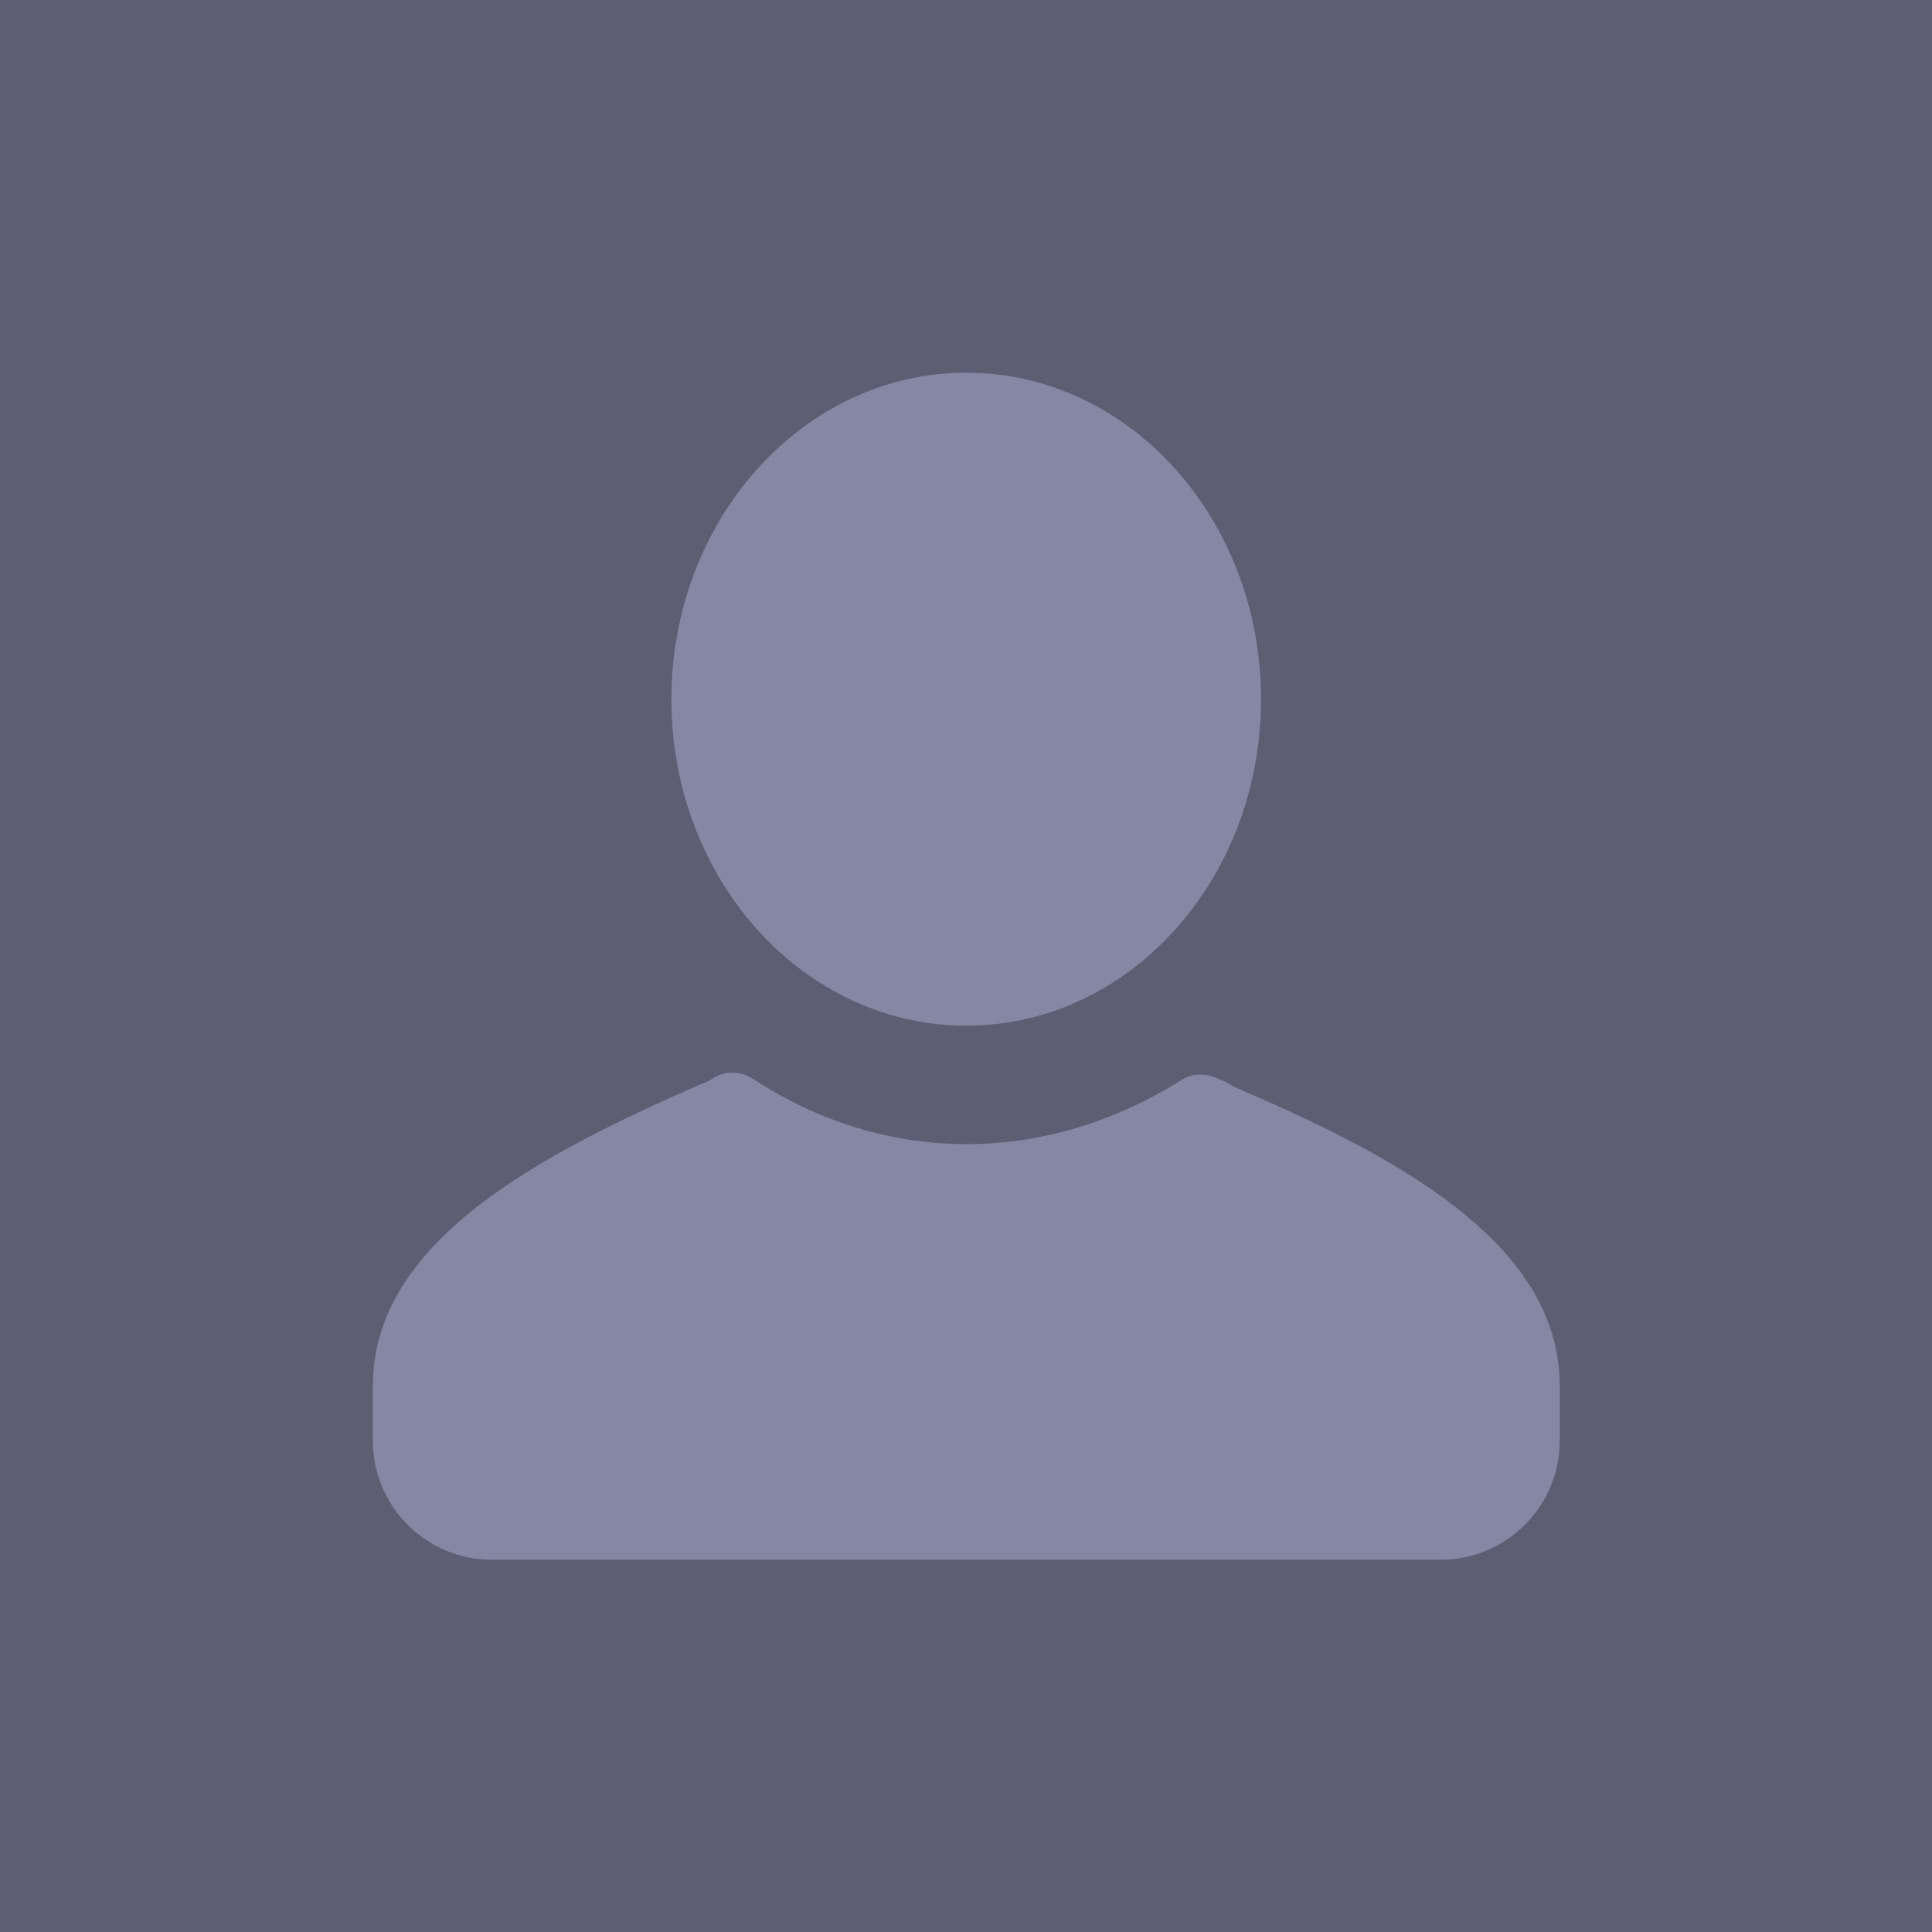
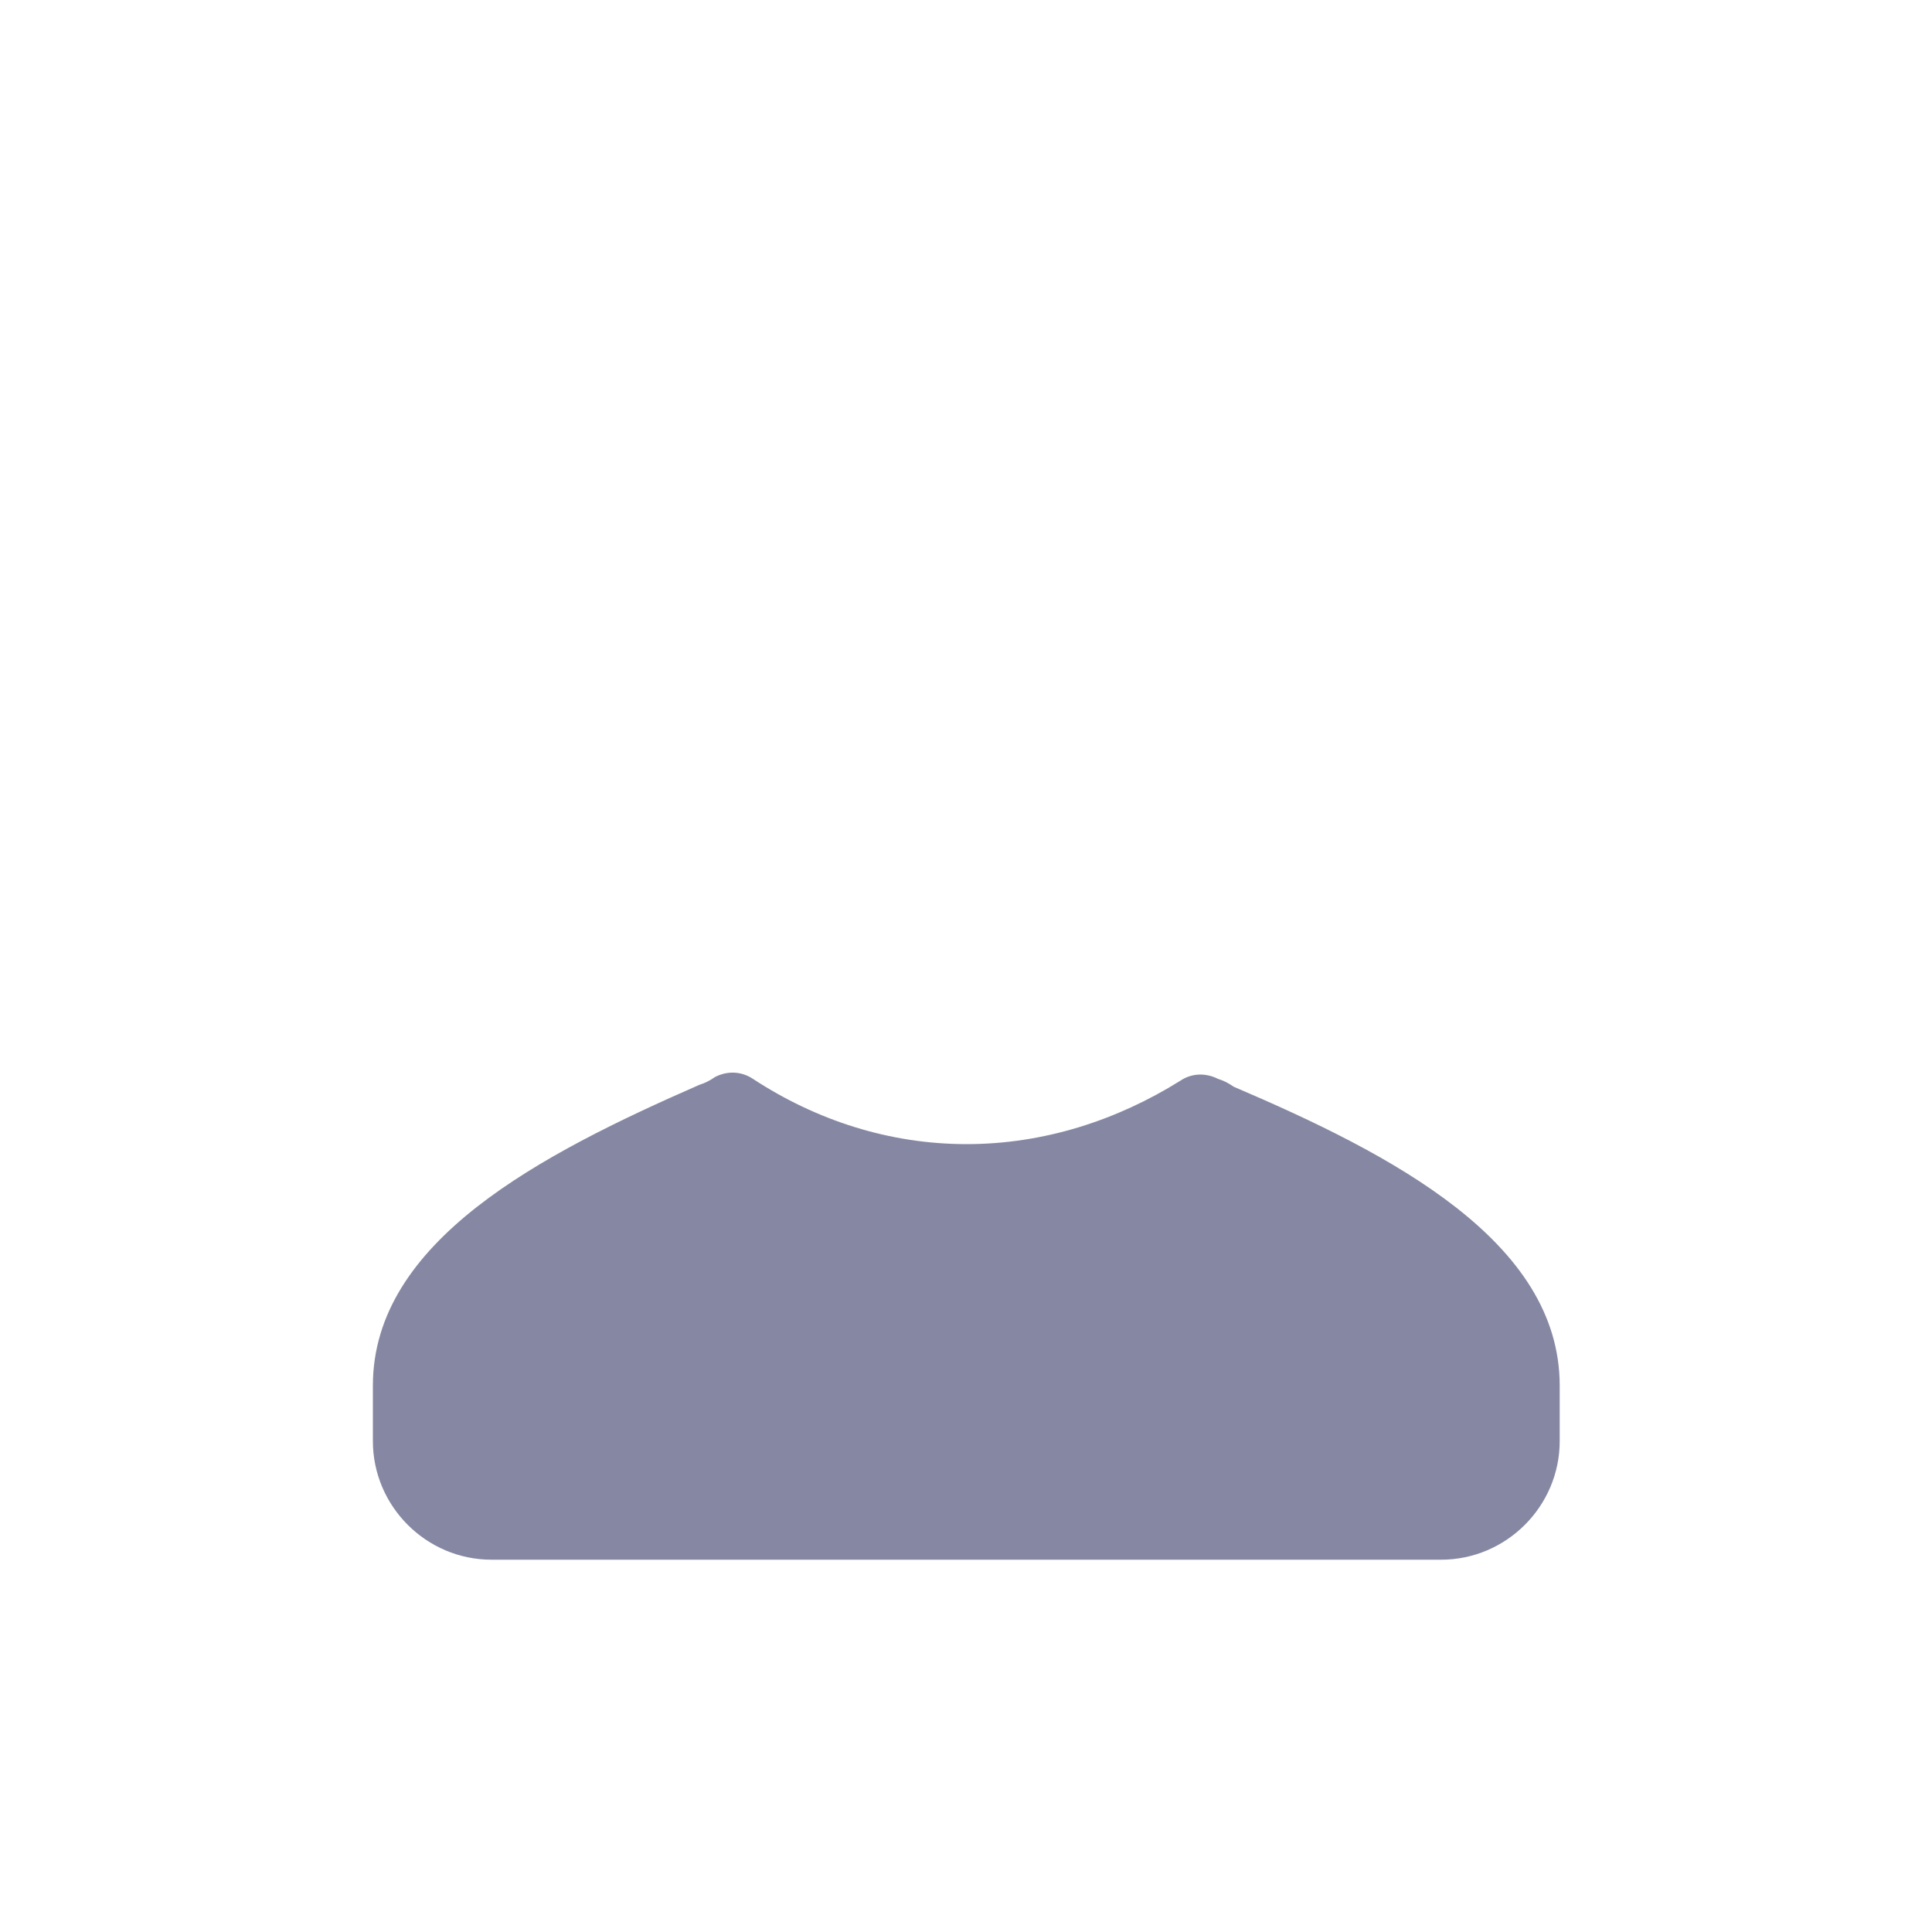
<svg xmlns="http://www.w3.org/2000/svg" version="1.1" id="Layer_2_00000062906333593616334500000011874266218256825492_" x="0px" y="0px" viewBox="0 0 1000 1000" style="enable-background:new 0 0 1000 1000;" xml:space="preserve">
  <style type="text/css">
	.st0{fill:#5D5E73;}
	.st1{fill:#8688A3;}
</style>
  <g id="Layer_1-2">
-     <rect class="st0" width="1000" height="1000" />
    <path class="st1" d="M807.3,717.2v28.7c0,33.8-27.7,61.4-61.4,61.4H254.4c-33.8,0-61.4-27.7-61.4-61.4v-28.7   c0-74.8,87-119.8,169-155.7c3.1-1,5.1-2,8.2-4.1c6.1-3.1,13.3-3.1,19.5,1c32.8,21.5,70.7,33.8,110.6,33.8s77.8-12.3,110.6-32.8   c6.1-4.1,13.3-4.1,19.5-1c3.1,1,5.1,2,8.2,4.1C720.3,597.4,807.3,642.5,807.3,717.2L807.3,717.2z" />
-     <path class="st1" d="M347.5,361.9c0,93.3,68.3,169,152.6,169s152.6-75.6,152.6-169c0-93.3-68.3-169-152.5-169   C415.9,192.9,347.6,268.6,347.5,361.9L347.5,361.9L347.5,361.9L347.5,361.9z" />
  </g>
</svg>